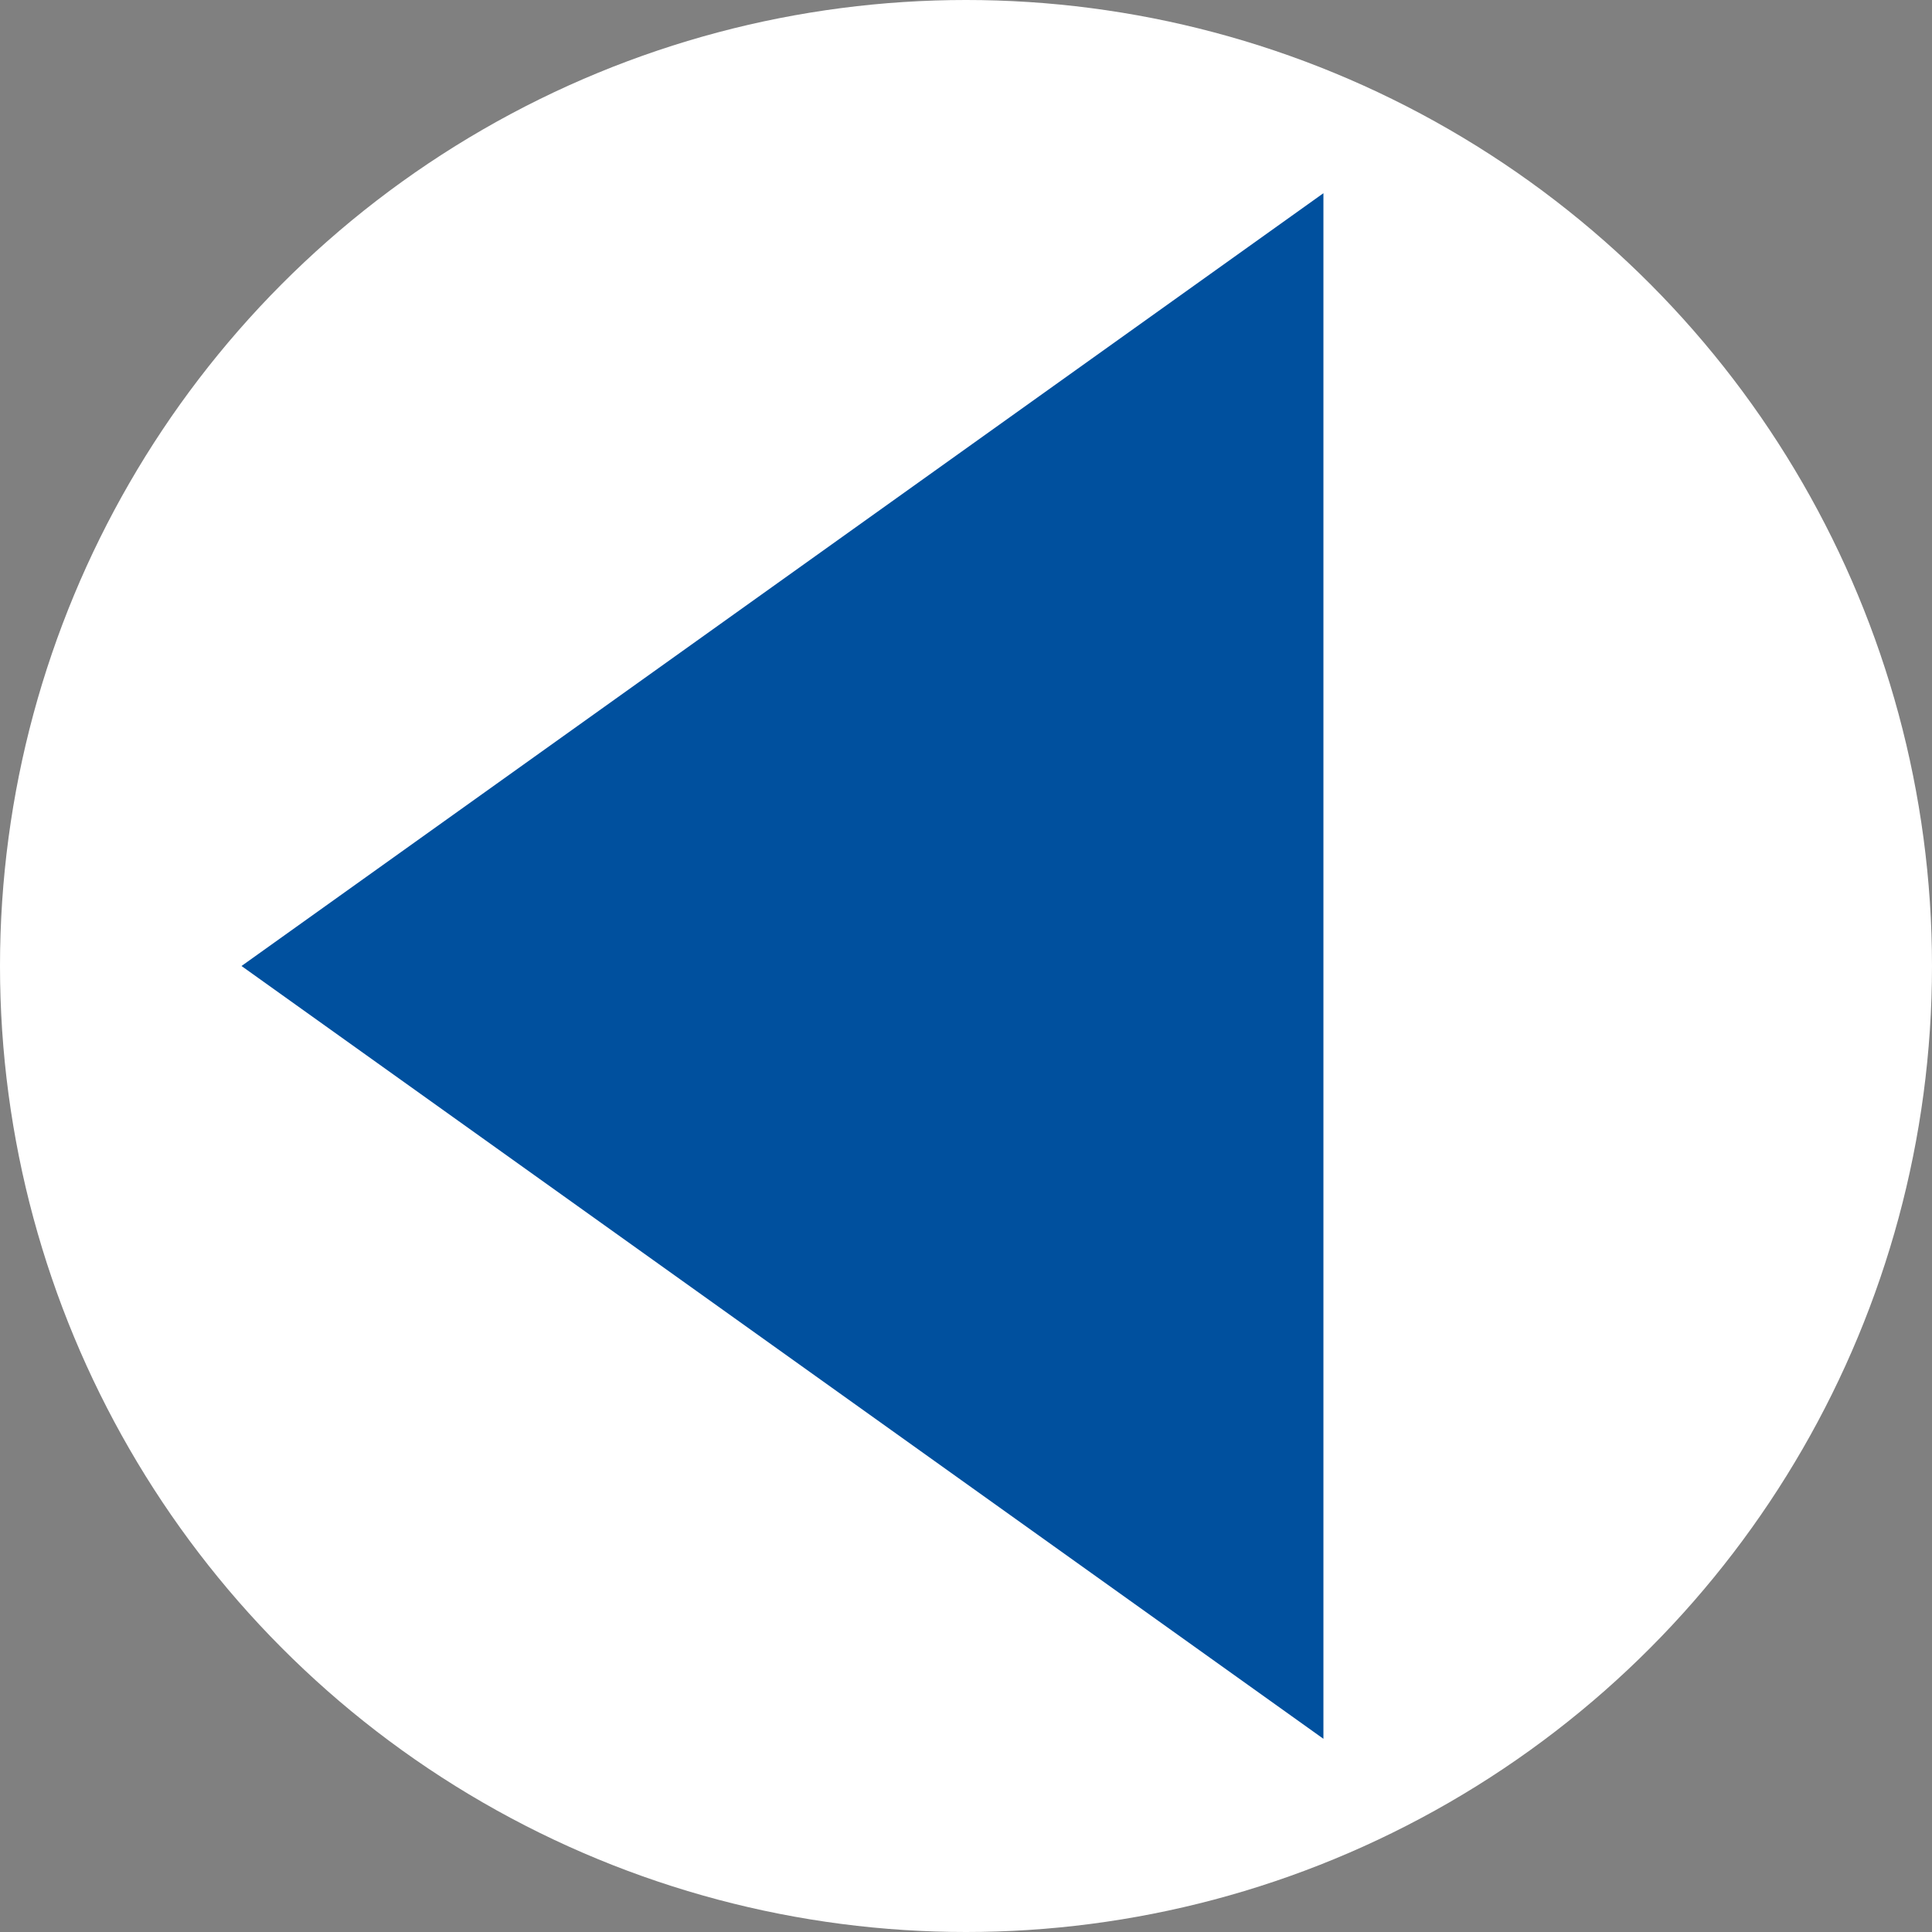
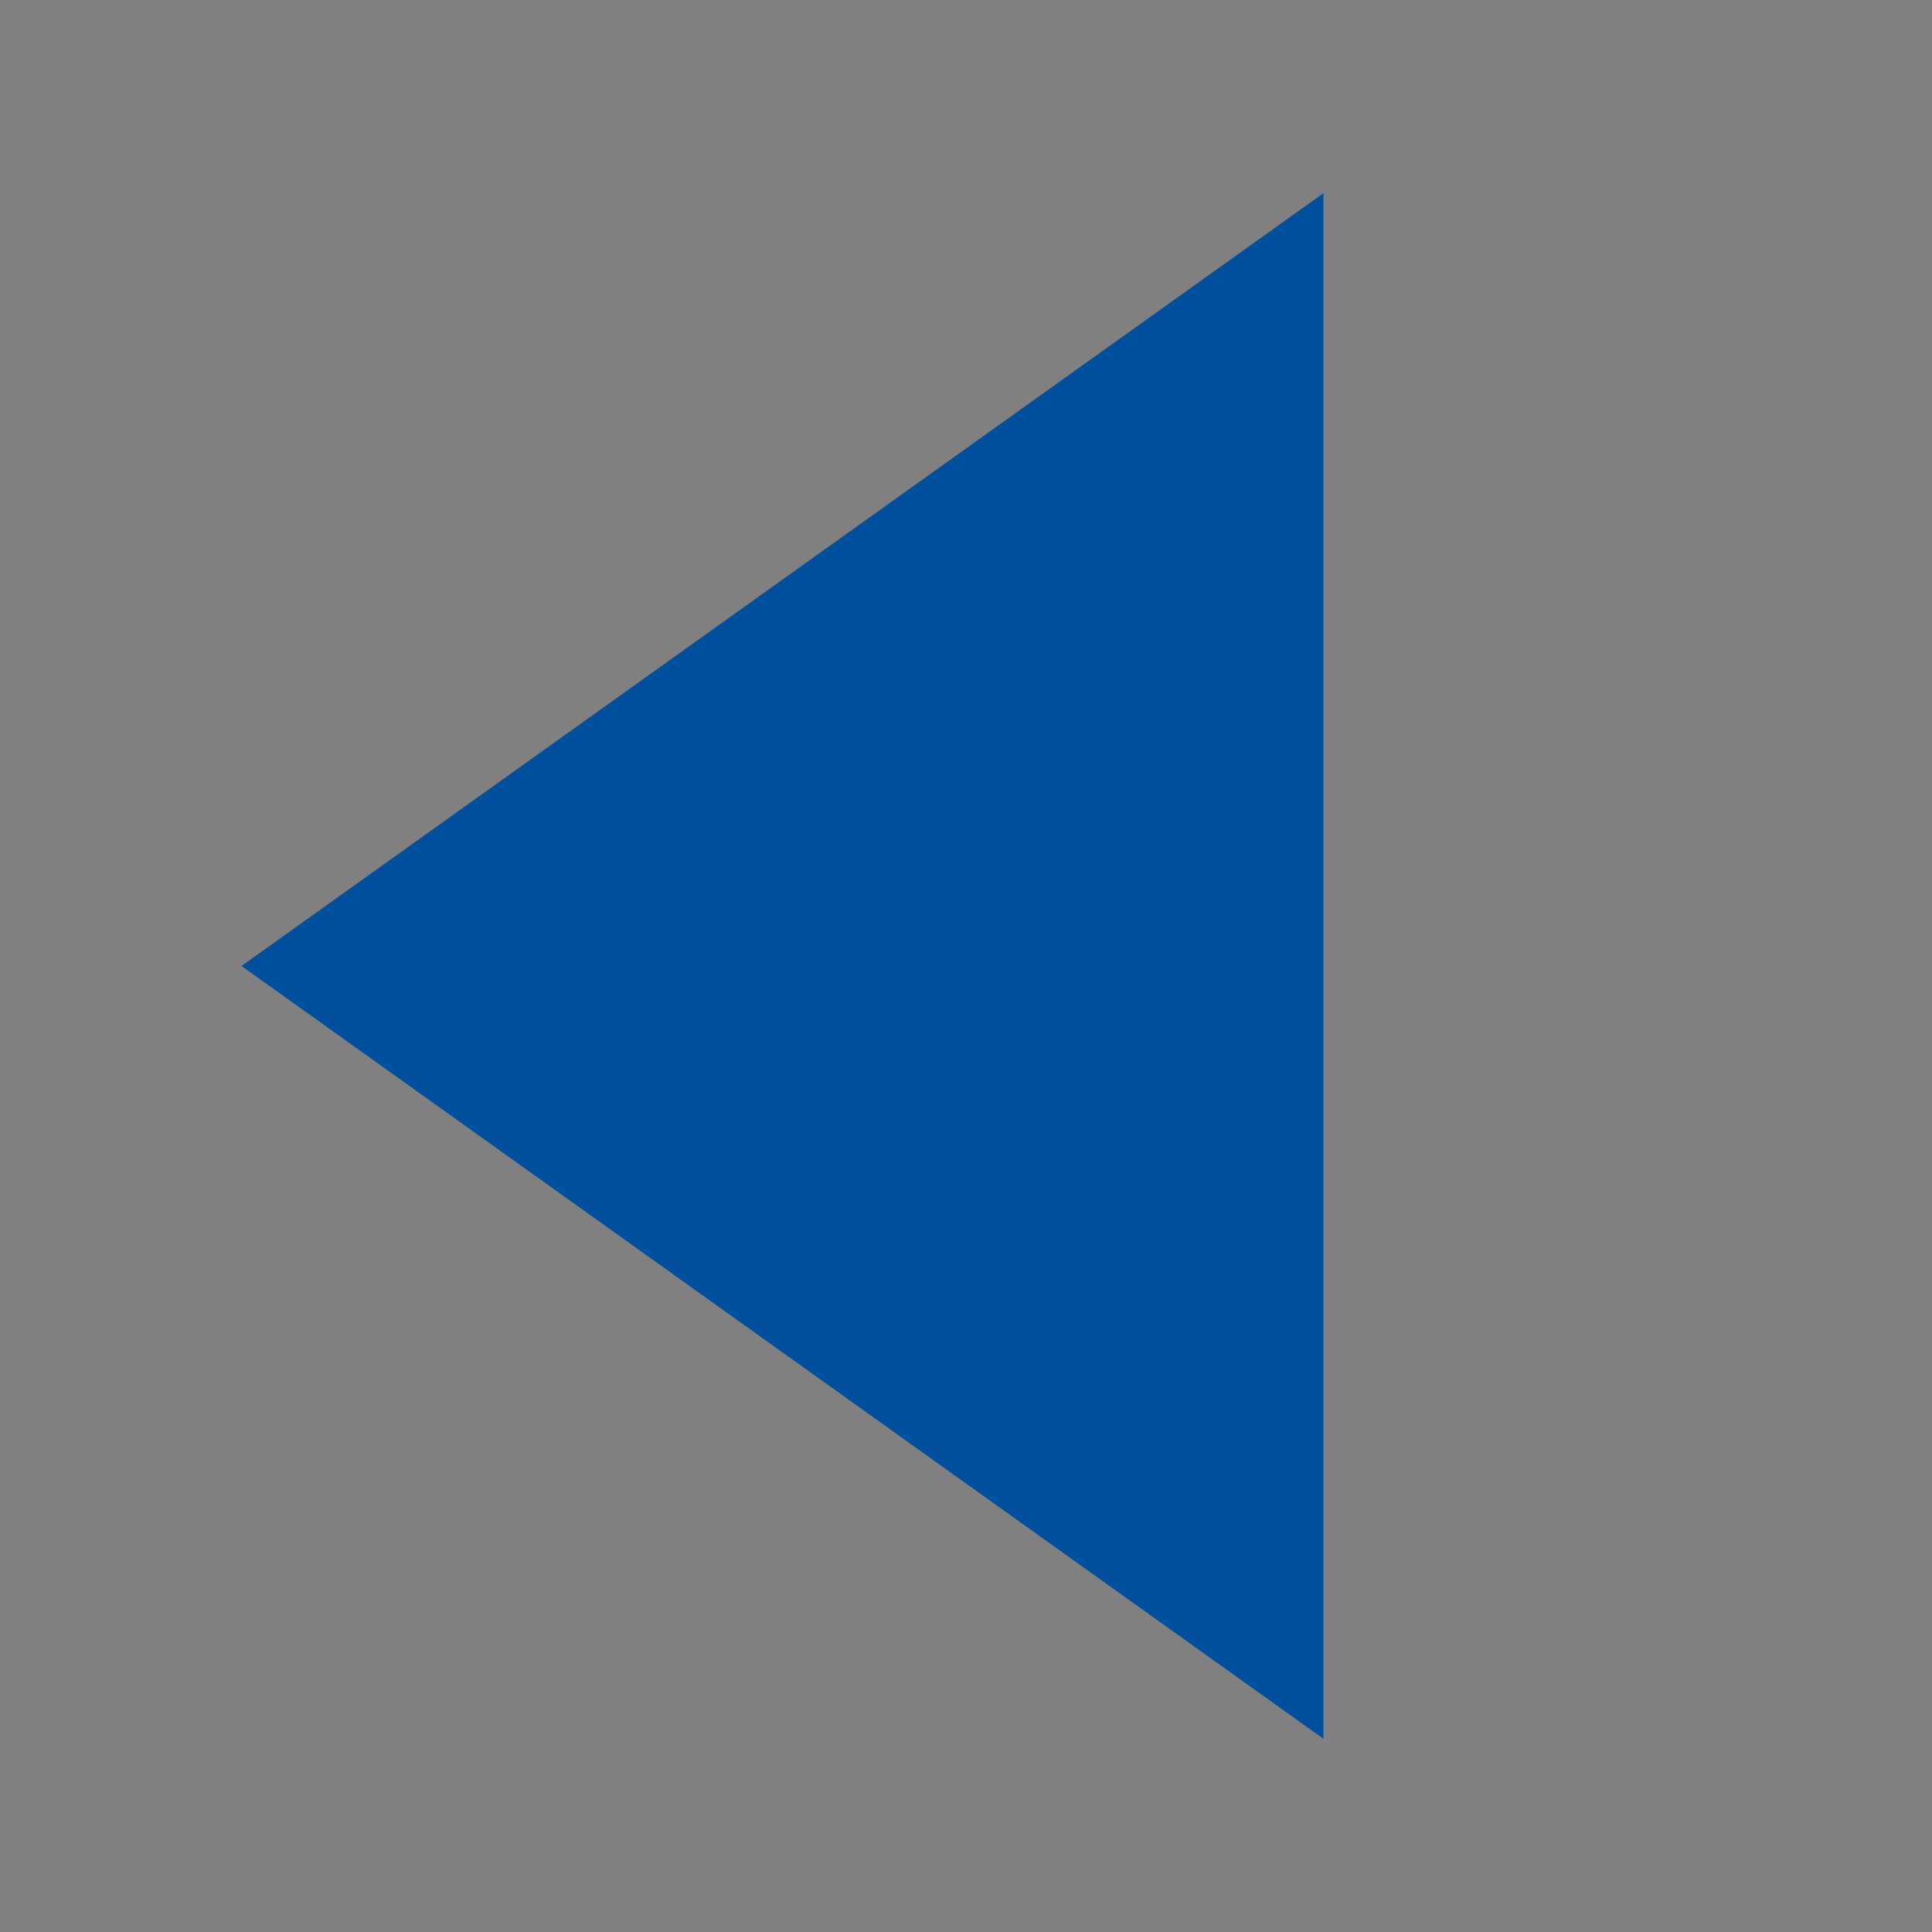
<svg xmlns="http://www.w3.org/2000/svg" version="1.1" id="Ebene_1" x="0px" y="0px" width="50px" height="50px" viewBox="-30.25 -24.25 50 50" enable-background="new -30.25 -24.25 50 50" xml:space="preserve">
  <rect x="-30.25" y="-24.25" width="50" height="50" fill="#808080" stroke="none" />
-   <circle fill="#FFFFFF" cx="-5.25" cy="0.75" r="25" />
  <polygon fill="#00509E" points="4,-19.25 4,20.75 -24,0.75 " />
</svg>